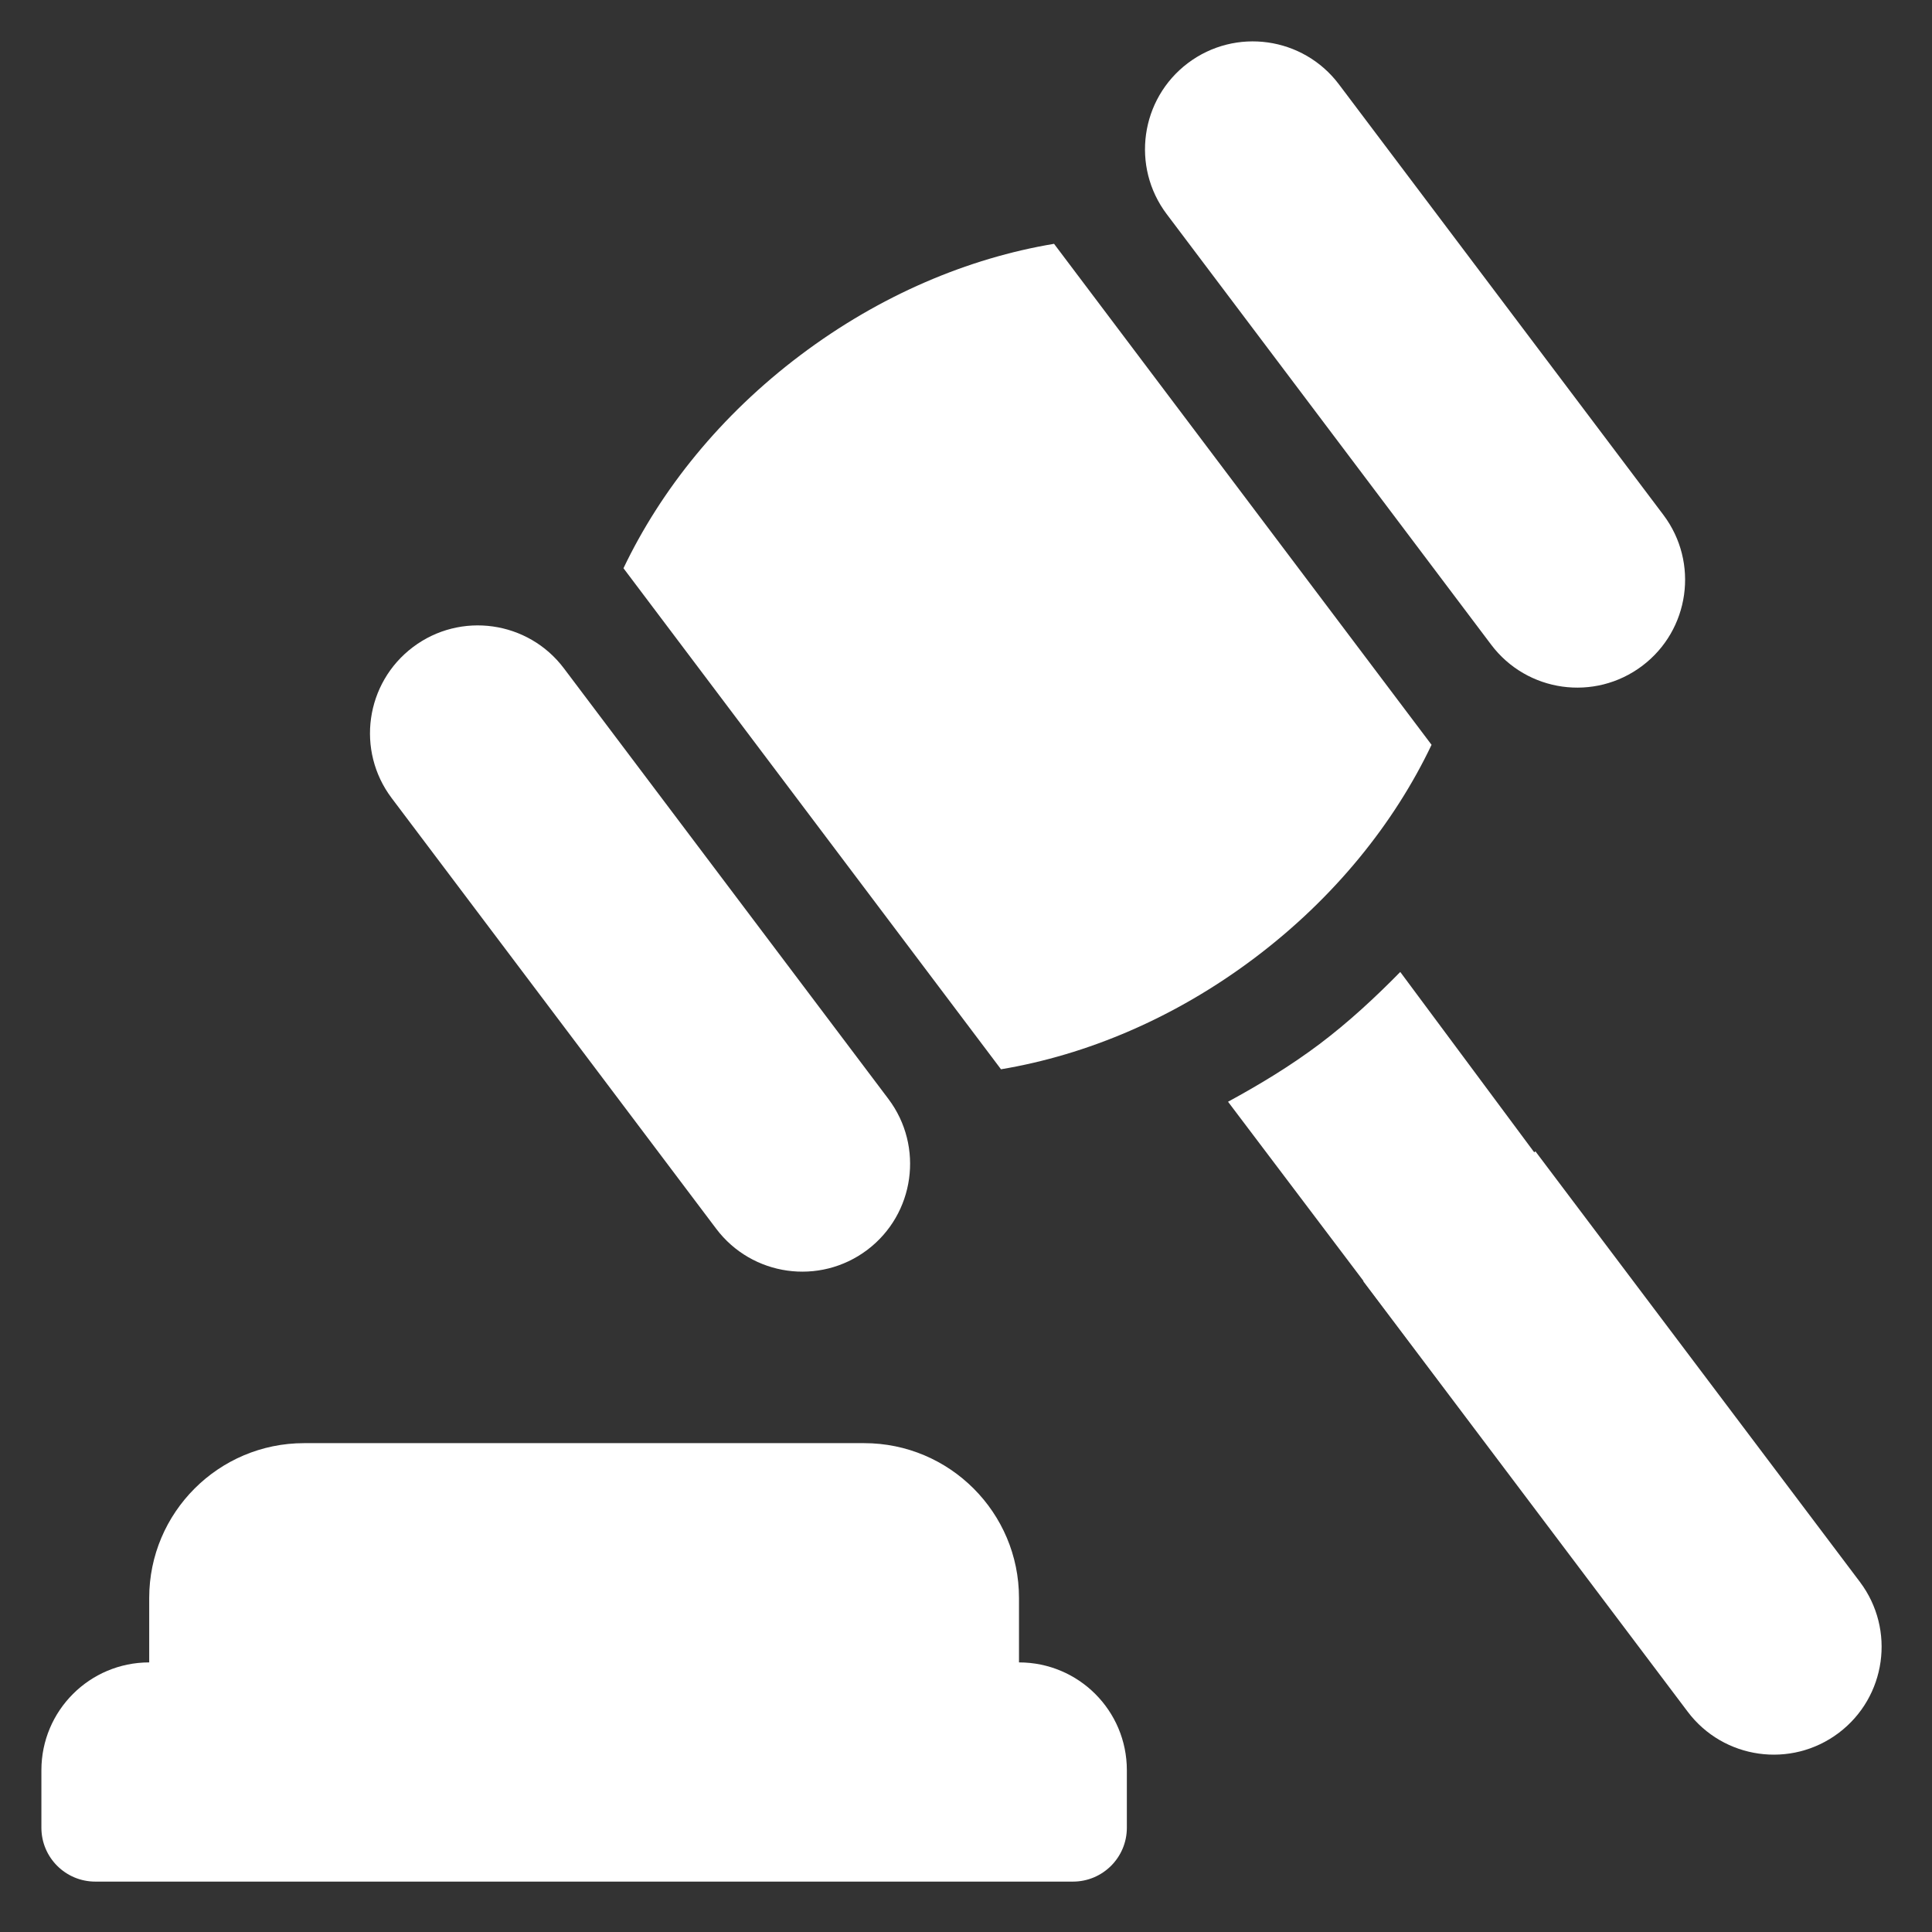
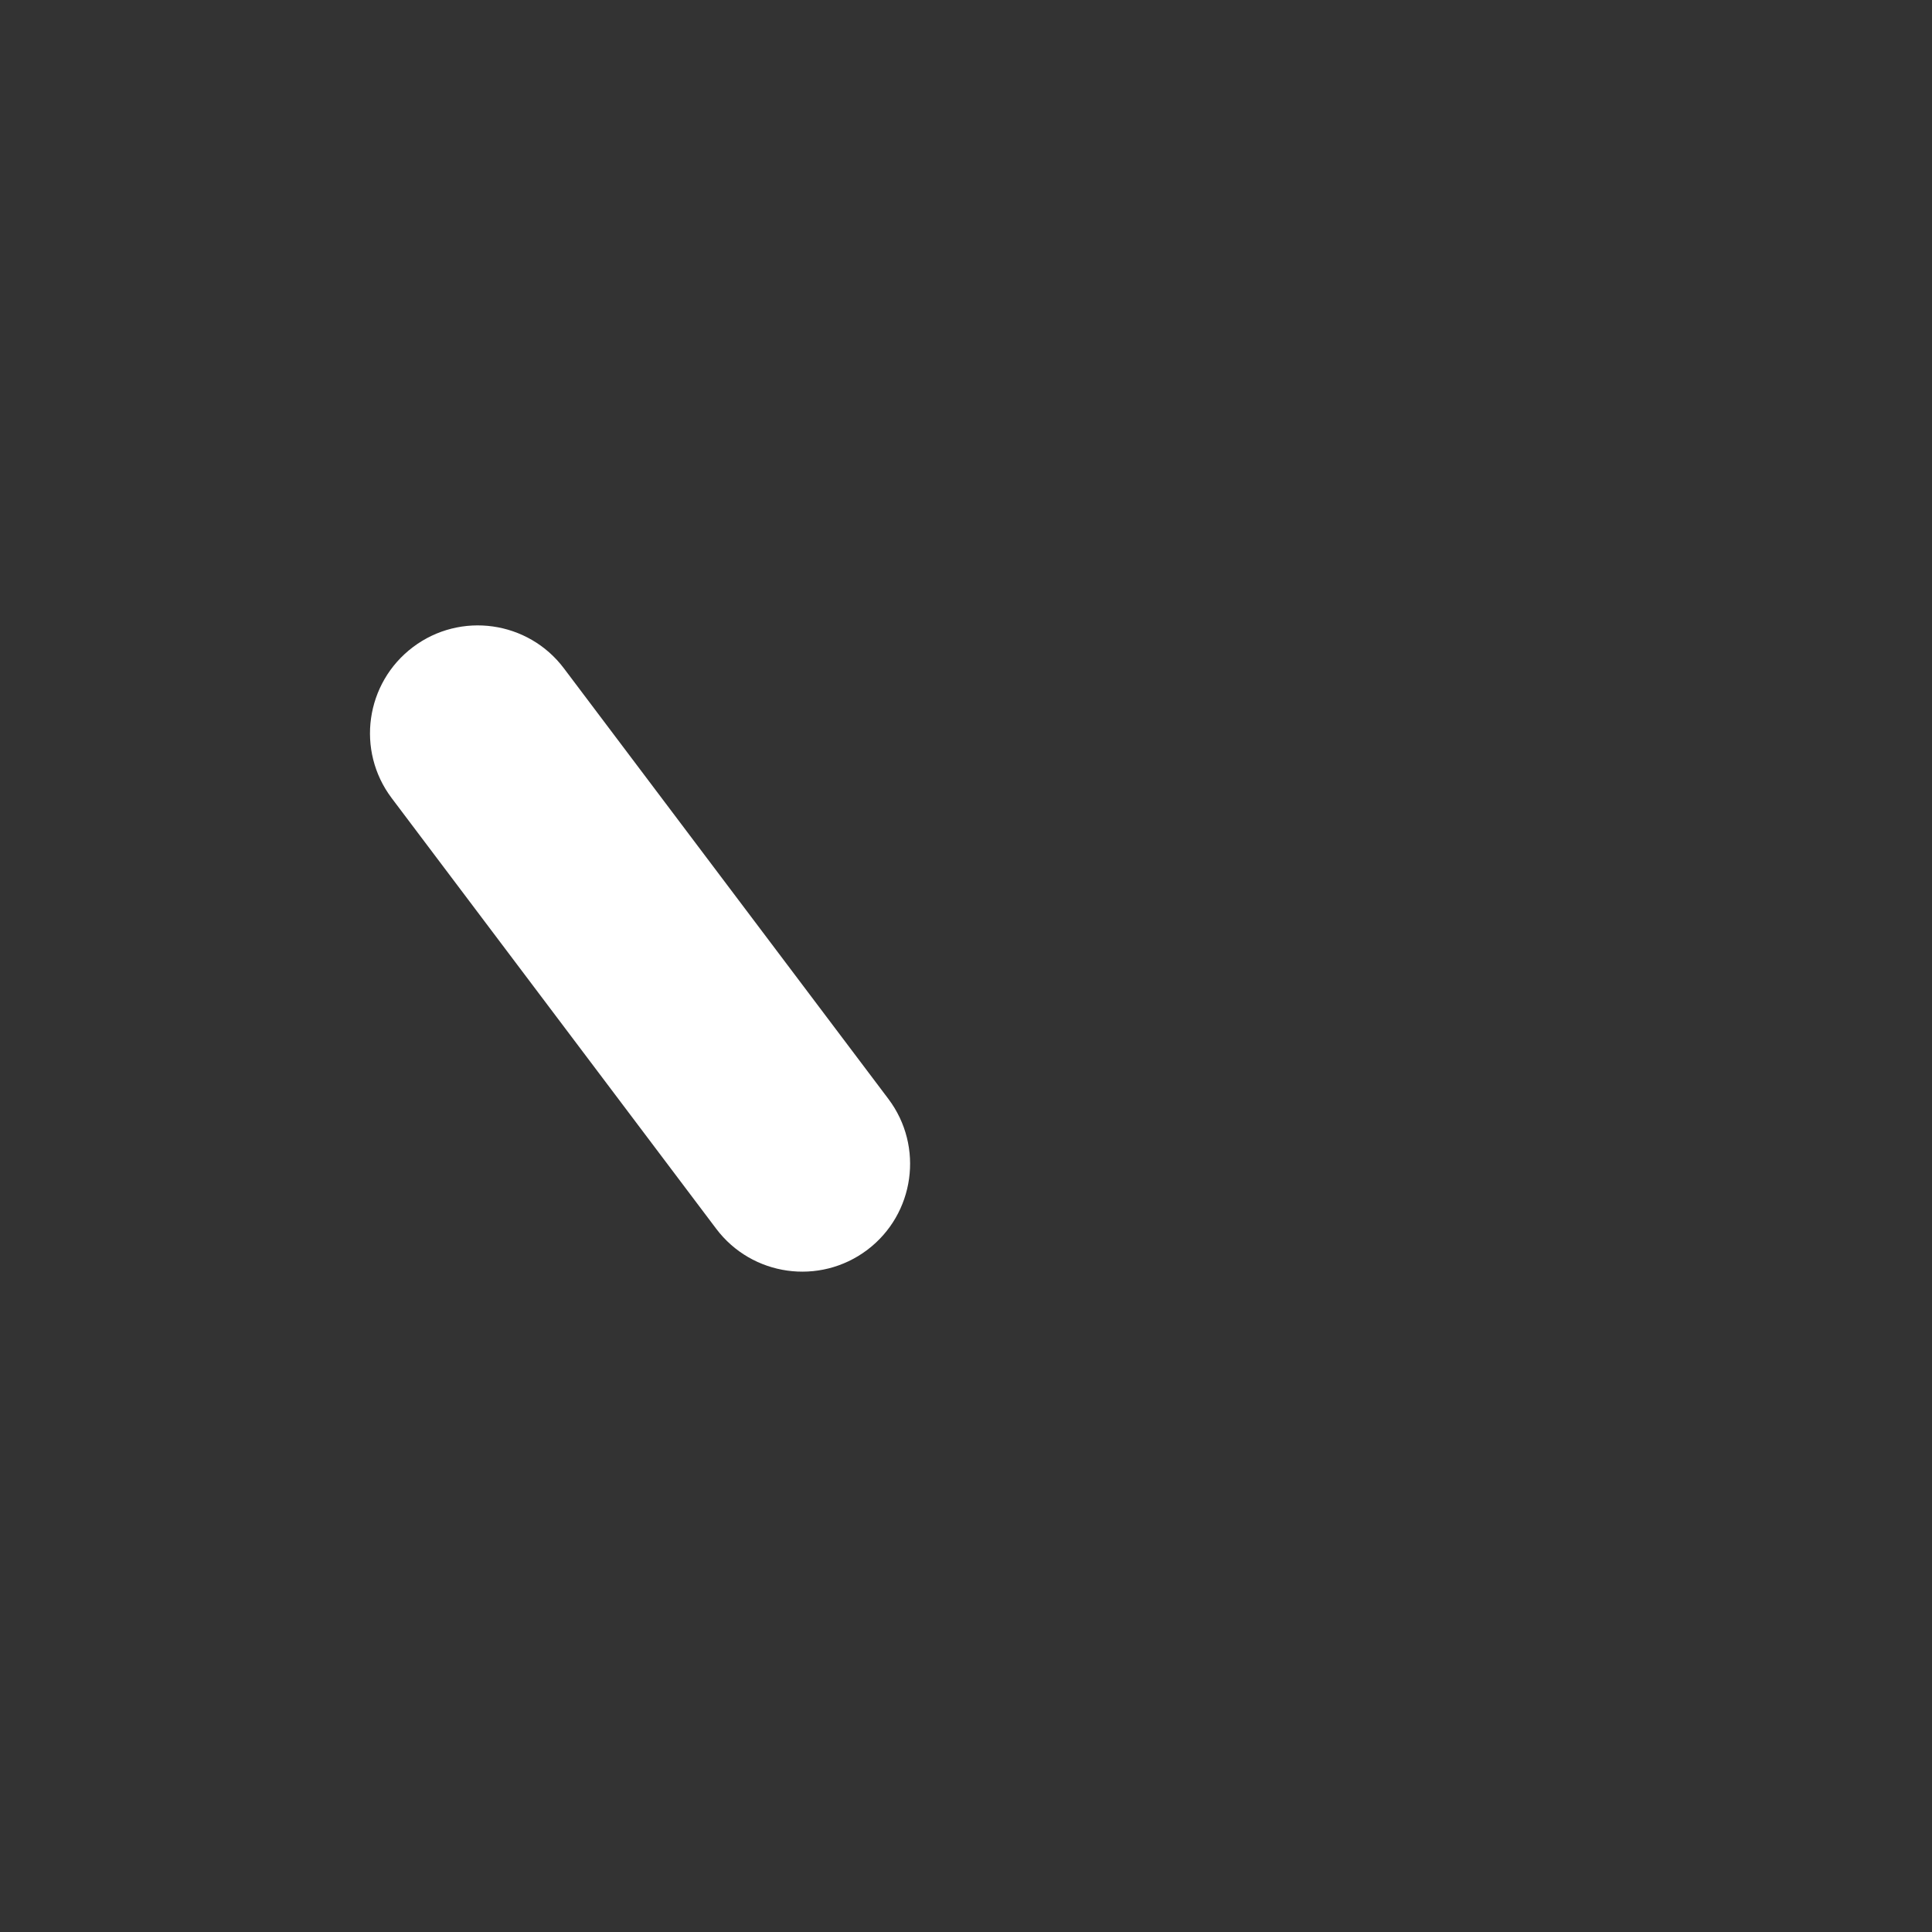
<svg xmlns="http://www.w3.org/2000/svg" width="35" height="35" viewBox="0 0 35 35" fill="none">
  <rect x="0" y="0" width="35" height="35" fill="#333333" stroke="none" />
  <g id="surface1">
-     <path id="Vector" d="M1.727 34.087H19.437C19.977 34.087 20.414 33.65 20.414 33.111V32.069C20.414 30.99 19.54 30.116 18.46 30.116V28.948C18.46 27.402 17.203 26.144 15.656 26.144H5.508C3.961 26.144 2.703 27.402 2.703 28.948V30.116C1.624 30.116 0.75 30.99 0.75 32.069V33.111C0.75 33.65 1.187 34.087 1.727 34.087Z" fill="white" />
    <path id="Vector_2" d="M12.974 22.259C13.623 23.121 14.848 23.293 15.71 22.644C16.571 21.995 16.743 20.77 16.094 19.908L10.216 12.108C9.567 11.246 8.342 11.074 7.481 11.723C6.619 12.373 6.447 13.598 7.096 14.459L12.974 22.259Z" fill="white" />
-     <path id="Vector_3" d="M27.014 11.679C27.663 12.541 28.888 12.713 29.75 12.063C30.611 11.414 30.783 10.19 30.134 9.328L24.256 1.528C23.607 0.666 22.382 0.494 21.52 1.143C20.659 1.793 20.487 3.018 21.136 3.879L27.014 11.679Z" fill="white" />
-     <path id="Vector_4" d="M22.729 17.354C24.173 16.266 25.257 14.915 25.934 13.493L19.095 4.417C17.541 4.676 15.944 5.346 14.5 6.434C13.056 7.522 11.973 8.872 11.295 10.294L18.134 19.371C19.688 19.111 21.285 18.442 22.729 17.354Z" fill="white" />
-     <path id="Vector_5" d="M25.367 17.608C24.912 18.071 24.433 18.516 23.905 18.914C23.377 19.311 22.818 19.649 22.247 19.959L29.325 29.325L32.302 26.944L25.367 17.608Z" fill="white" />
-     <path id="Vector_6" d="M27.816 20.858L24.696 23.209L30.574 31.009C31.223 31.871 32.448 32.043 33.309 31.394C34.171 30.744 34.343 29.52 33.694 28.658L27.816 20.858Z" fill="white" />
  </g>
</svg>